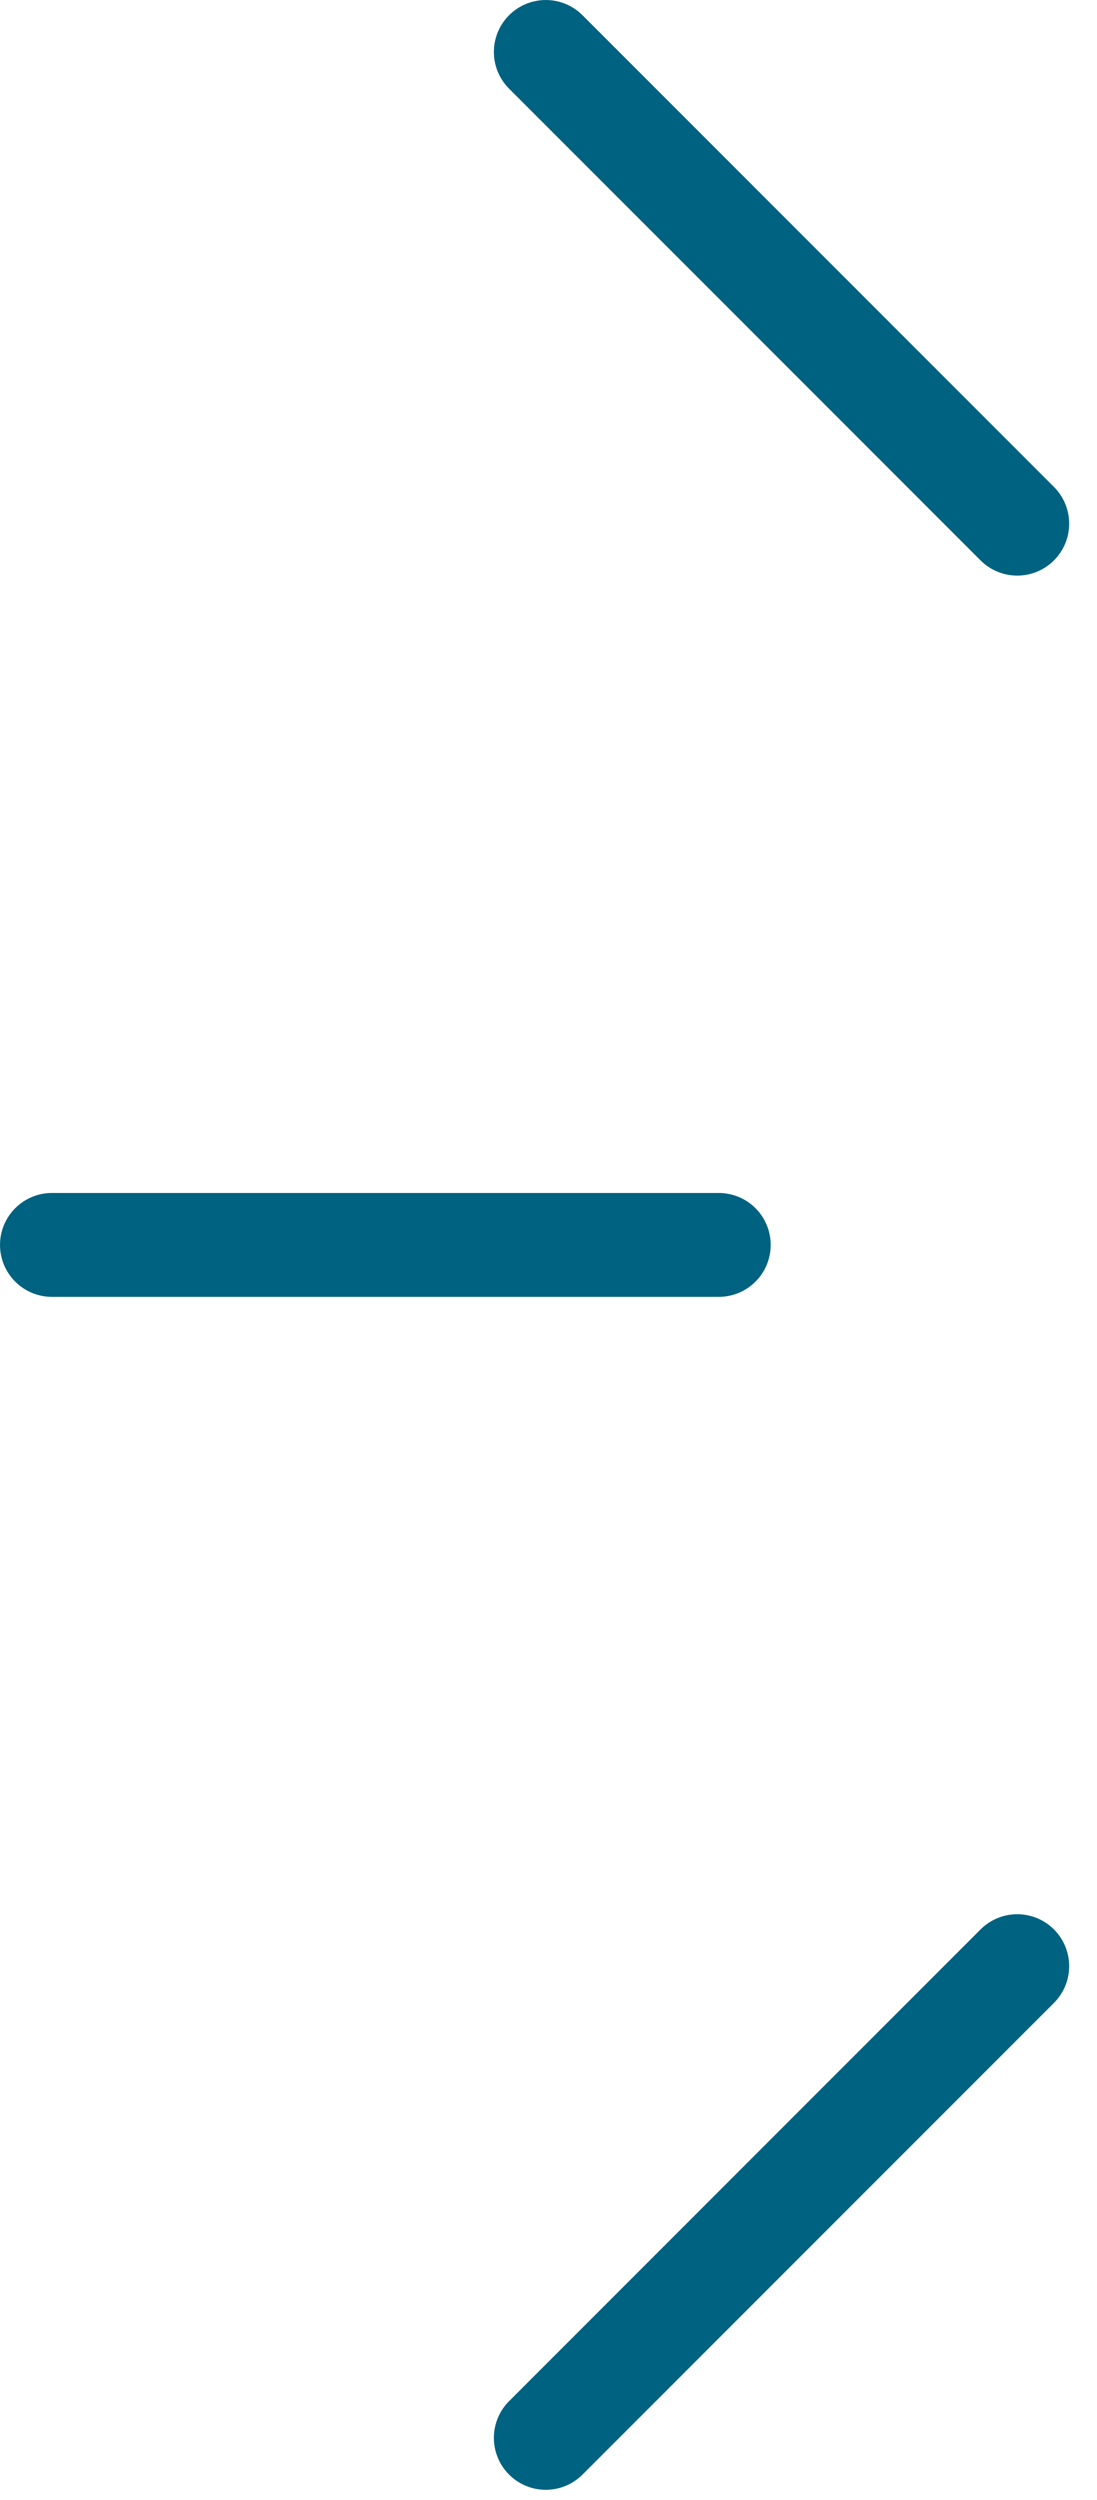
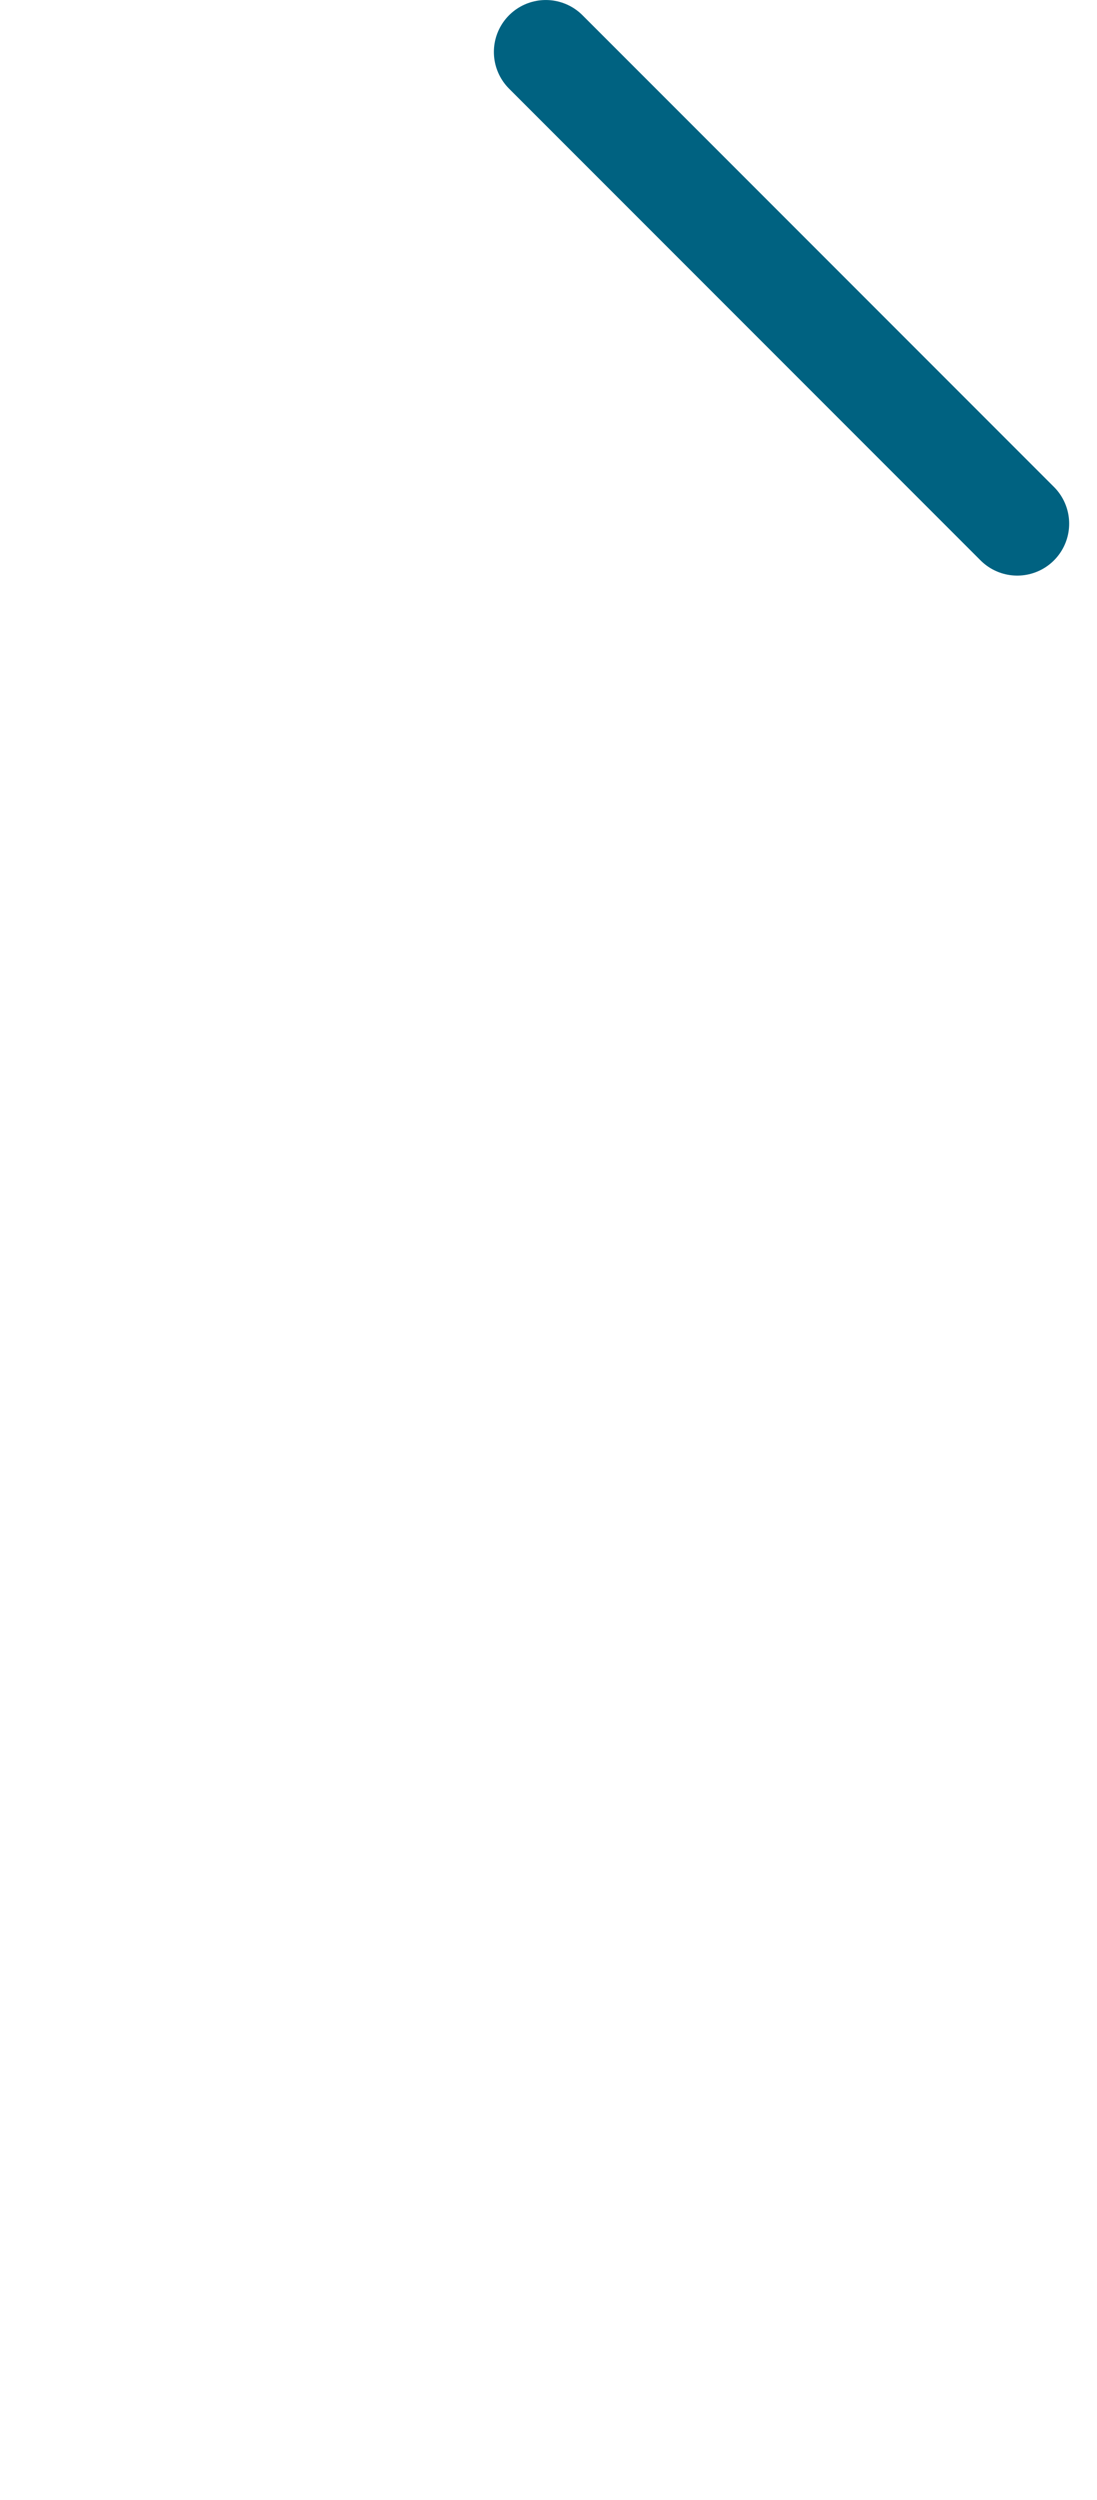
<svg xmlns="http://www.w3.org/2000/svg" width="36" height="82" viewBox="0 0 36 82" fill="none">
  <g clip-path="url(#clip0_631_848)">
-     <path d="M1.704 40.83H23.588" stroke="#006281" stroke-width="3.407" stroke-linecap="round" stroke-linejoin="round" />
    <path d="M17.911 1.704L33.383 17.175" stroke="#006281" stroke-width="3.407" stroke-linecap="round" stroke-linejoin="round" />
-     <path d="M17.911 79.956L33.383 64.485" stroke="#006281" stroke-width="3.407" stroke-linecap="round" stroke-linejoin="round" />
  </g>
  <defs>
    <clipPath id="clip0_631_848">
      <rect width="35.086" height="81.66" fill="white" />
    </clipPath>
  </defs>
</svg>